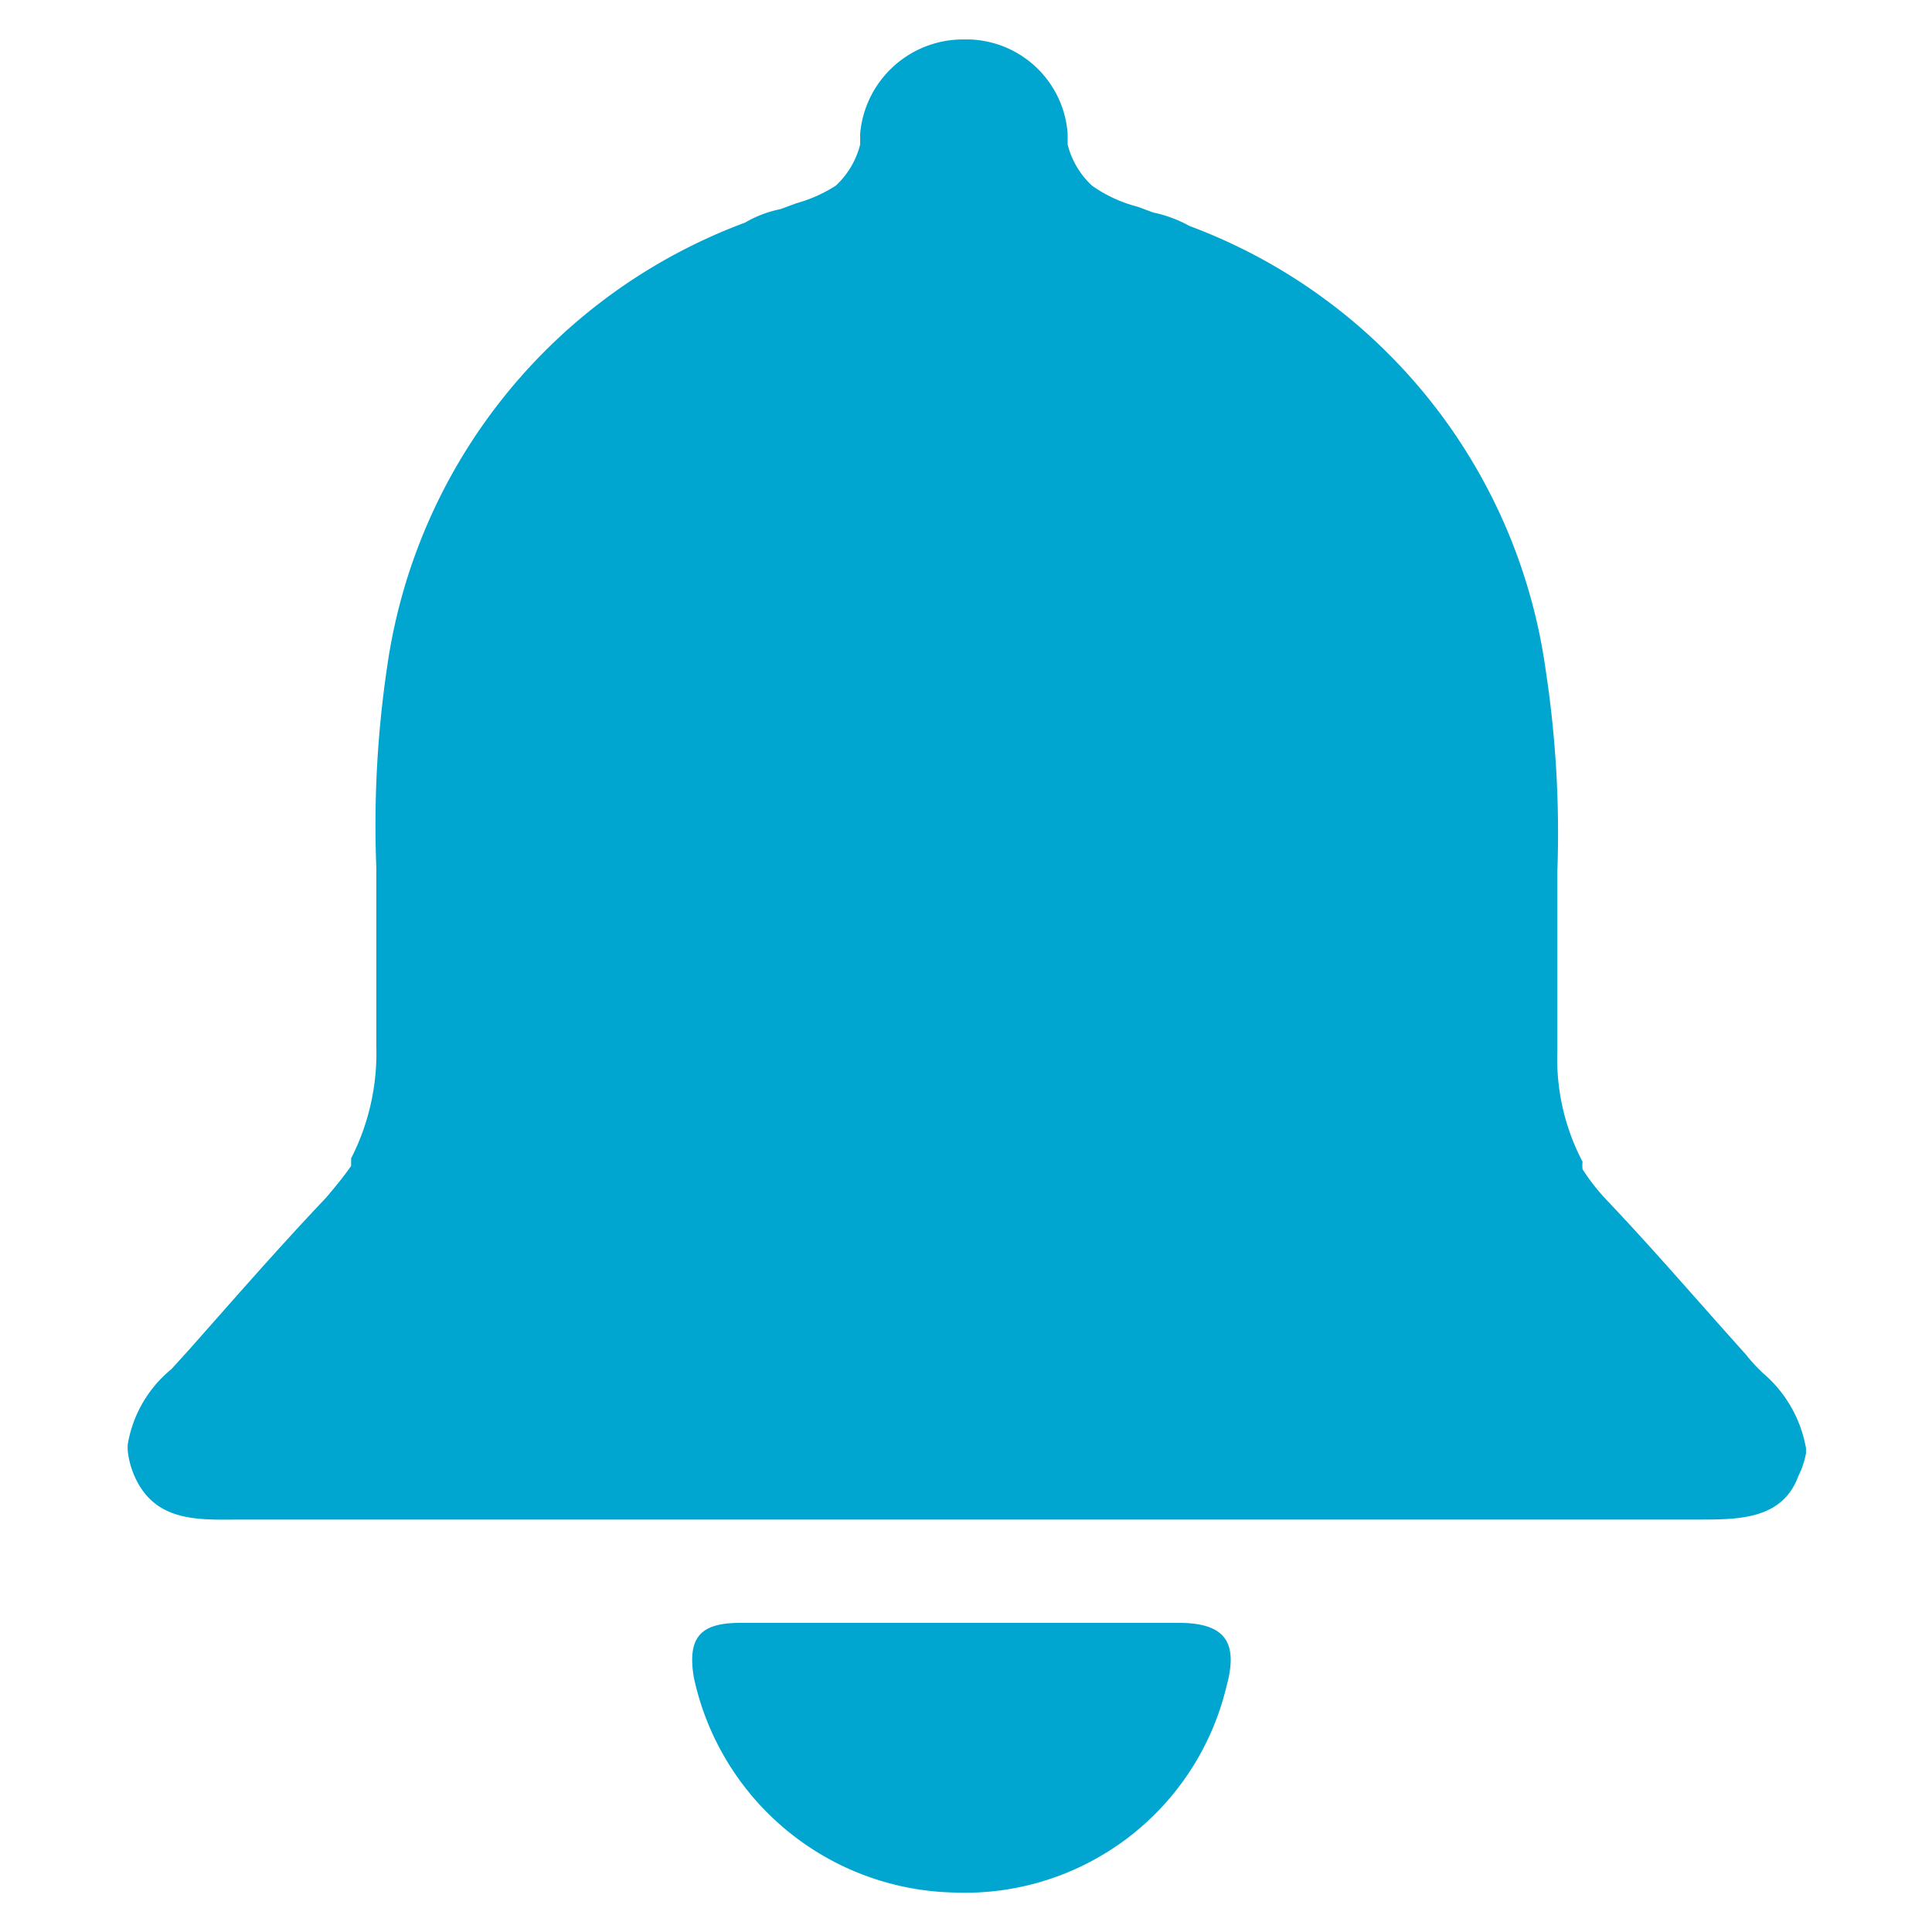
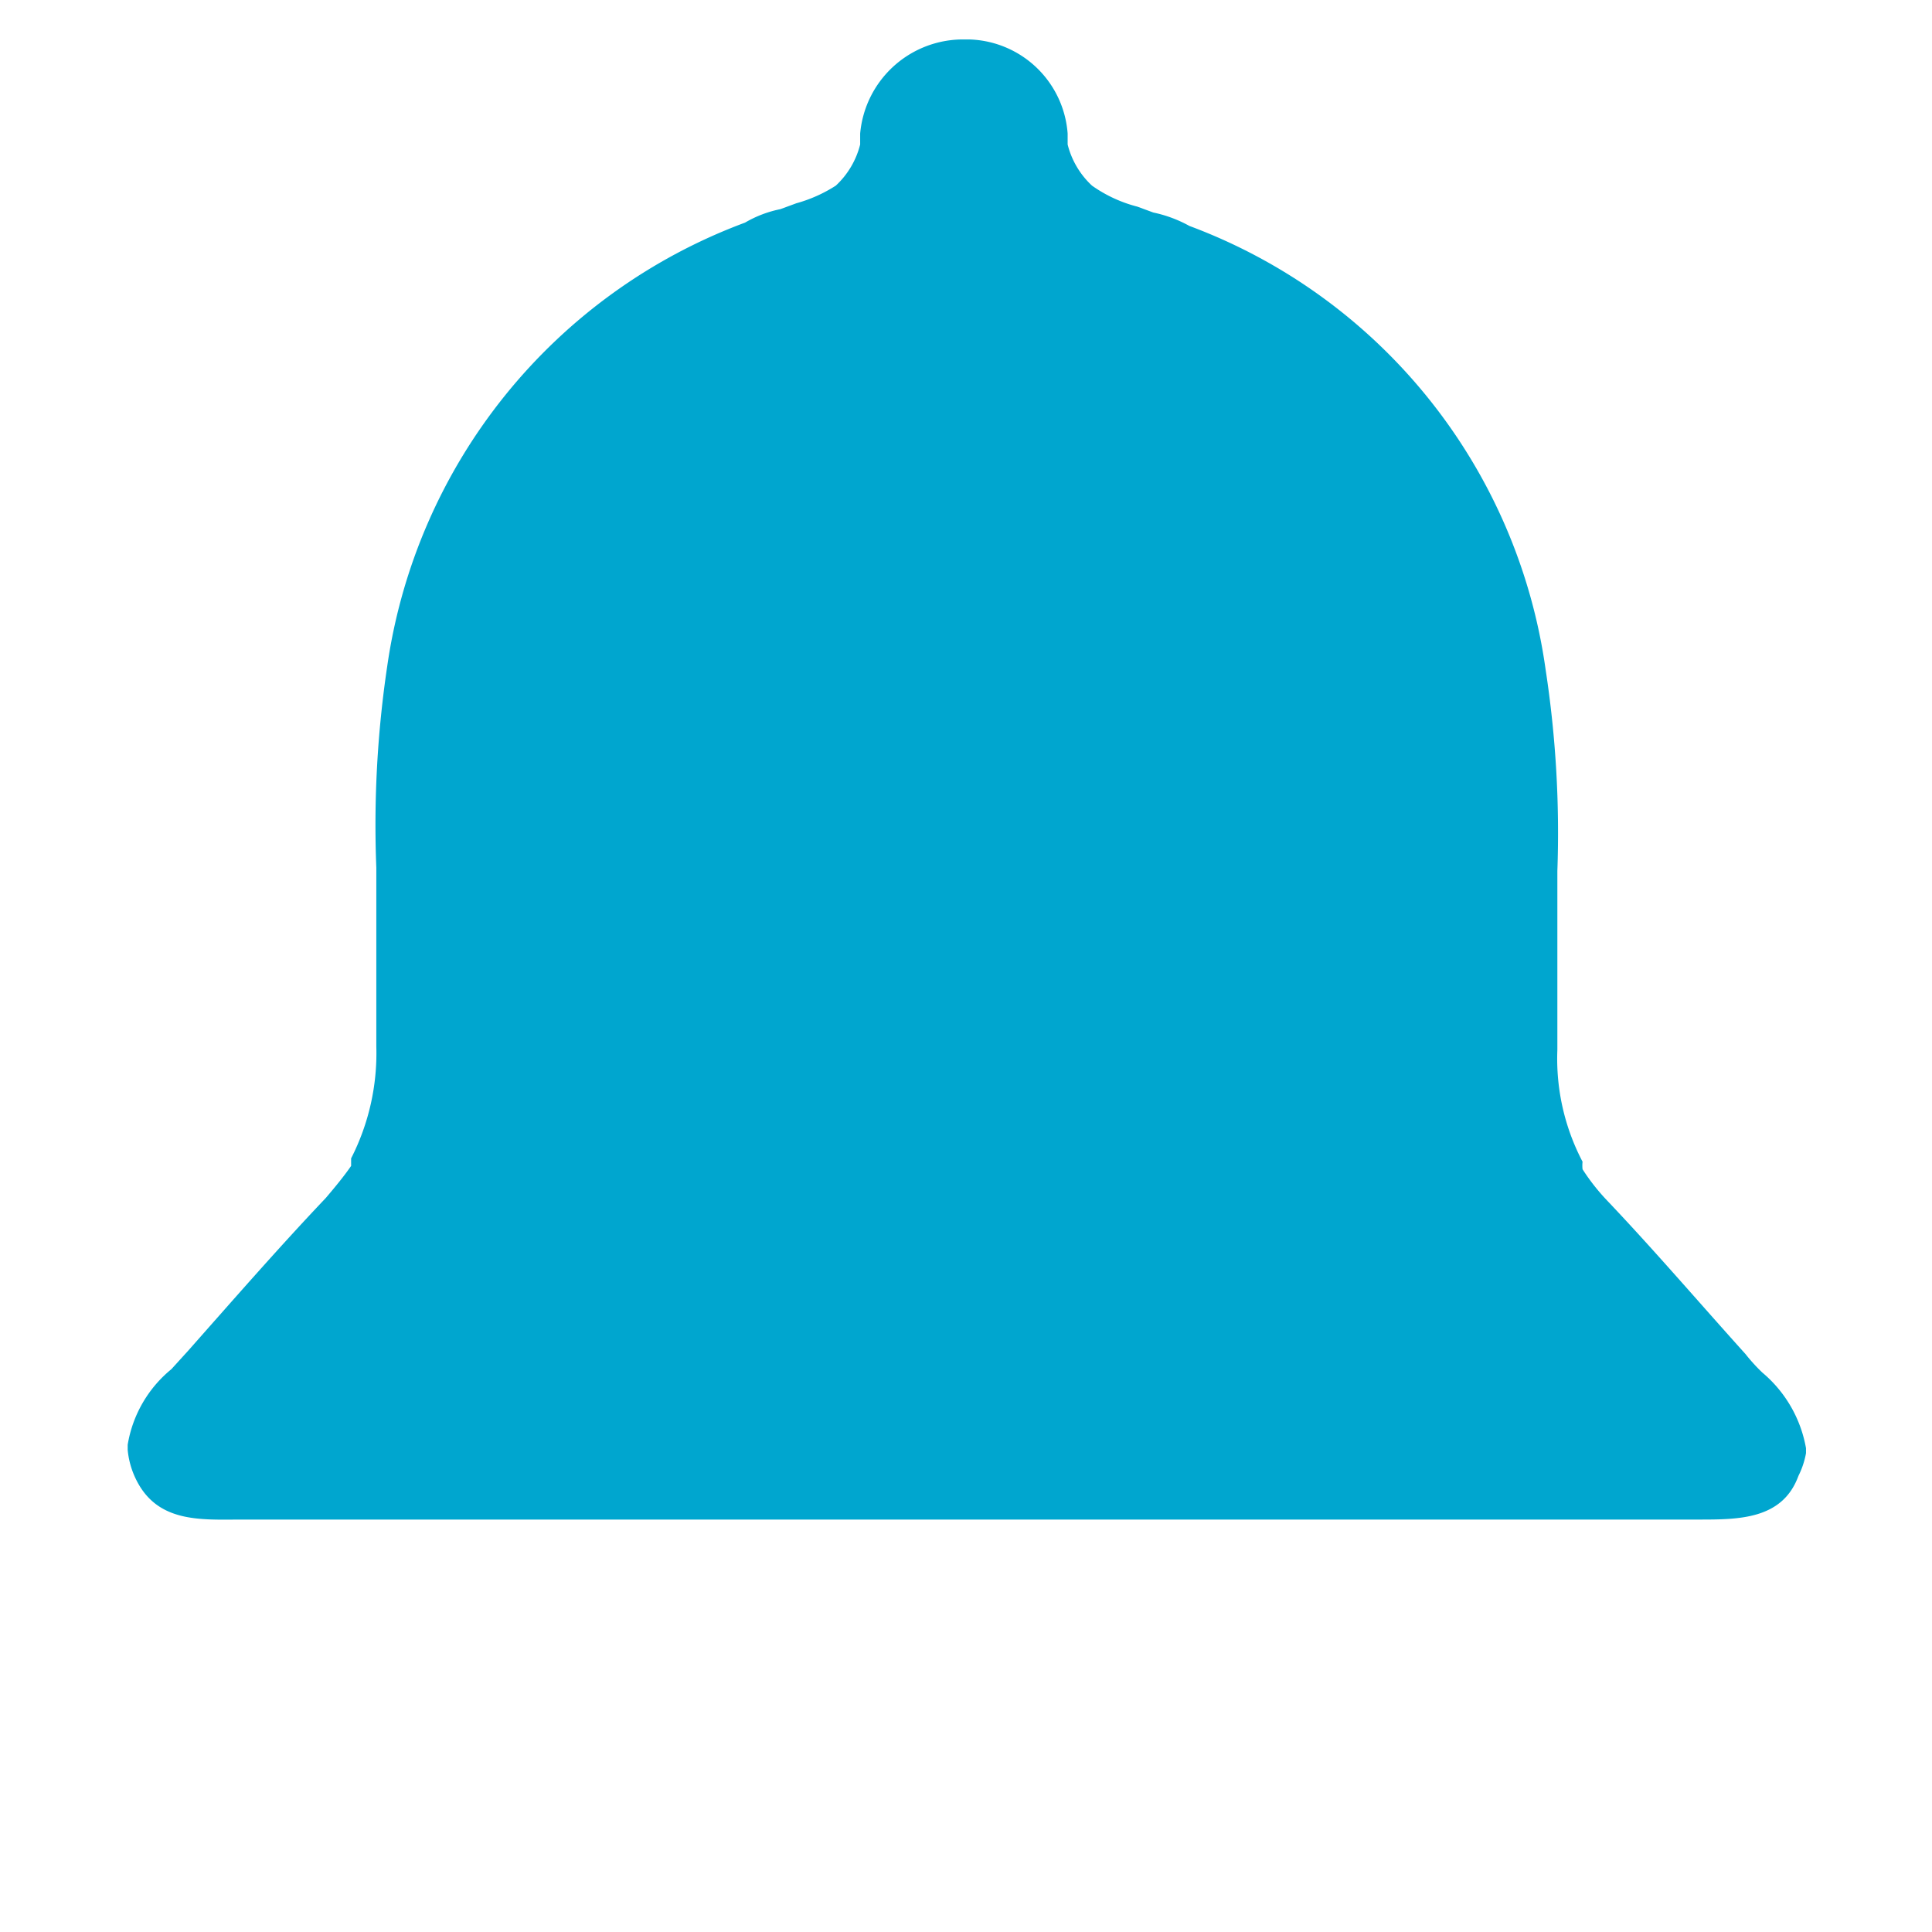
<svg xmlns="http://www.w3.org/2000/svg" id="Capa_1" data-name="Capa 1" viewBox="0 0 23 23">
  <defs>
    <style>.cls-1{fill:#00a6cf;}</style>
  </defs>
  <path class="cls-1" d="M21.5,17.3h0v-.06a1.52,1.52,0,0,0-.52-.9,2.09,2.09,0,0,1-.2-.22c-.55-.61-1.08-1.23-1.64-1.82a2.49,2.49,0,0,1-.3-.38v0a.41.41,0,0,1,0-.09,2.64,2.64,0,0,1-.3-1.33c0-.71,0-1.42,0-2.13a12.84,12.84,0,0,0-.14-2.4,6.61,6.61,0,0,0-4.24-5.28,1.54,1.54,0,0,0-.43-.16l-.19-.07A1.64,1.64,0,0,1,13,2.21a1,1,0,0,1-.29-.49s0-.08,0-.13A1.21,1.21,0,0,0,11.55.47h-.12a1.23,1.23,0,0,0-1.19,1.12s0,.09,0,.13a1,1,0,0,1-.29.49,1.71,1.71,0,0,1-.47.21l-.19.07a1.36,1.36,0,0,0-.42.16A6.64,6.64,0,0,0,4.61,7.93a12.84,12.84,0,0,0-.13,2.4c0,.71,0,1.42,0,2.13a2.75,2.75,0,0,1-.3,1.33l0,.09v0c-.09.13-.19.25-.3.38-.56.59-1.1,1.21-1.64,1.82l-.2.22a1.47,1.47,0,0,0-.52.9v.06h0a1,1,0,0,0,.08.31c.25.57.79.52,1.29.52H20.22c.48,0,1,0,1.19-.52h0A1,1,0,0,0,21.5,17.3Z" />
-   <path class="cls-1" d="M14,19.32c-.85,0-1.71,0-2.56,0s-1.76,0-2.63,0c-.47,0-.63.17-.55.65a3.24,3.24,0,0,0,3.1,2.56,3.2,3.2,0,0,0,3.24-2.45C14.74,19.57,14.61,19.31,14,19.32Z" />
</svg>